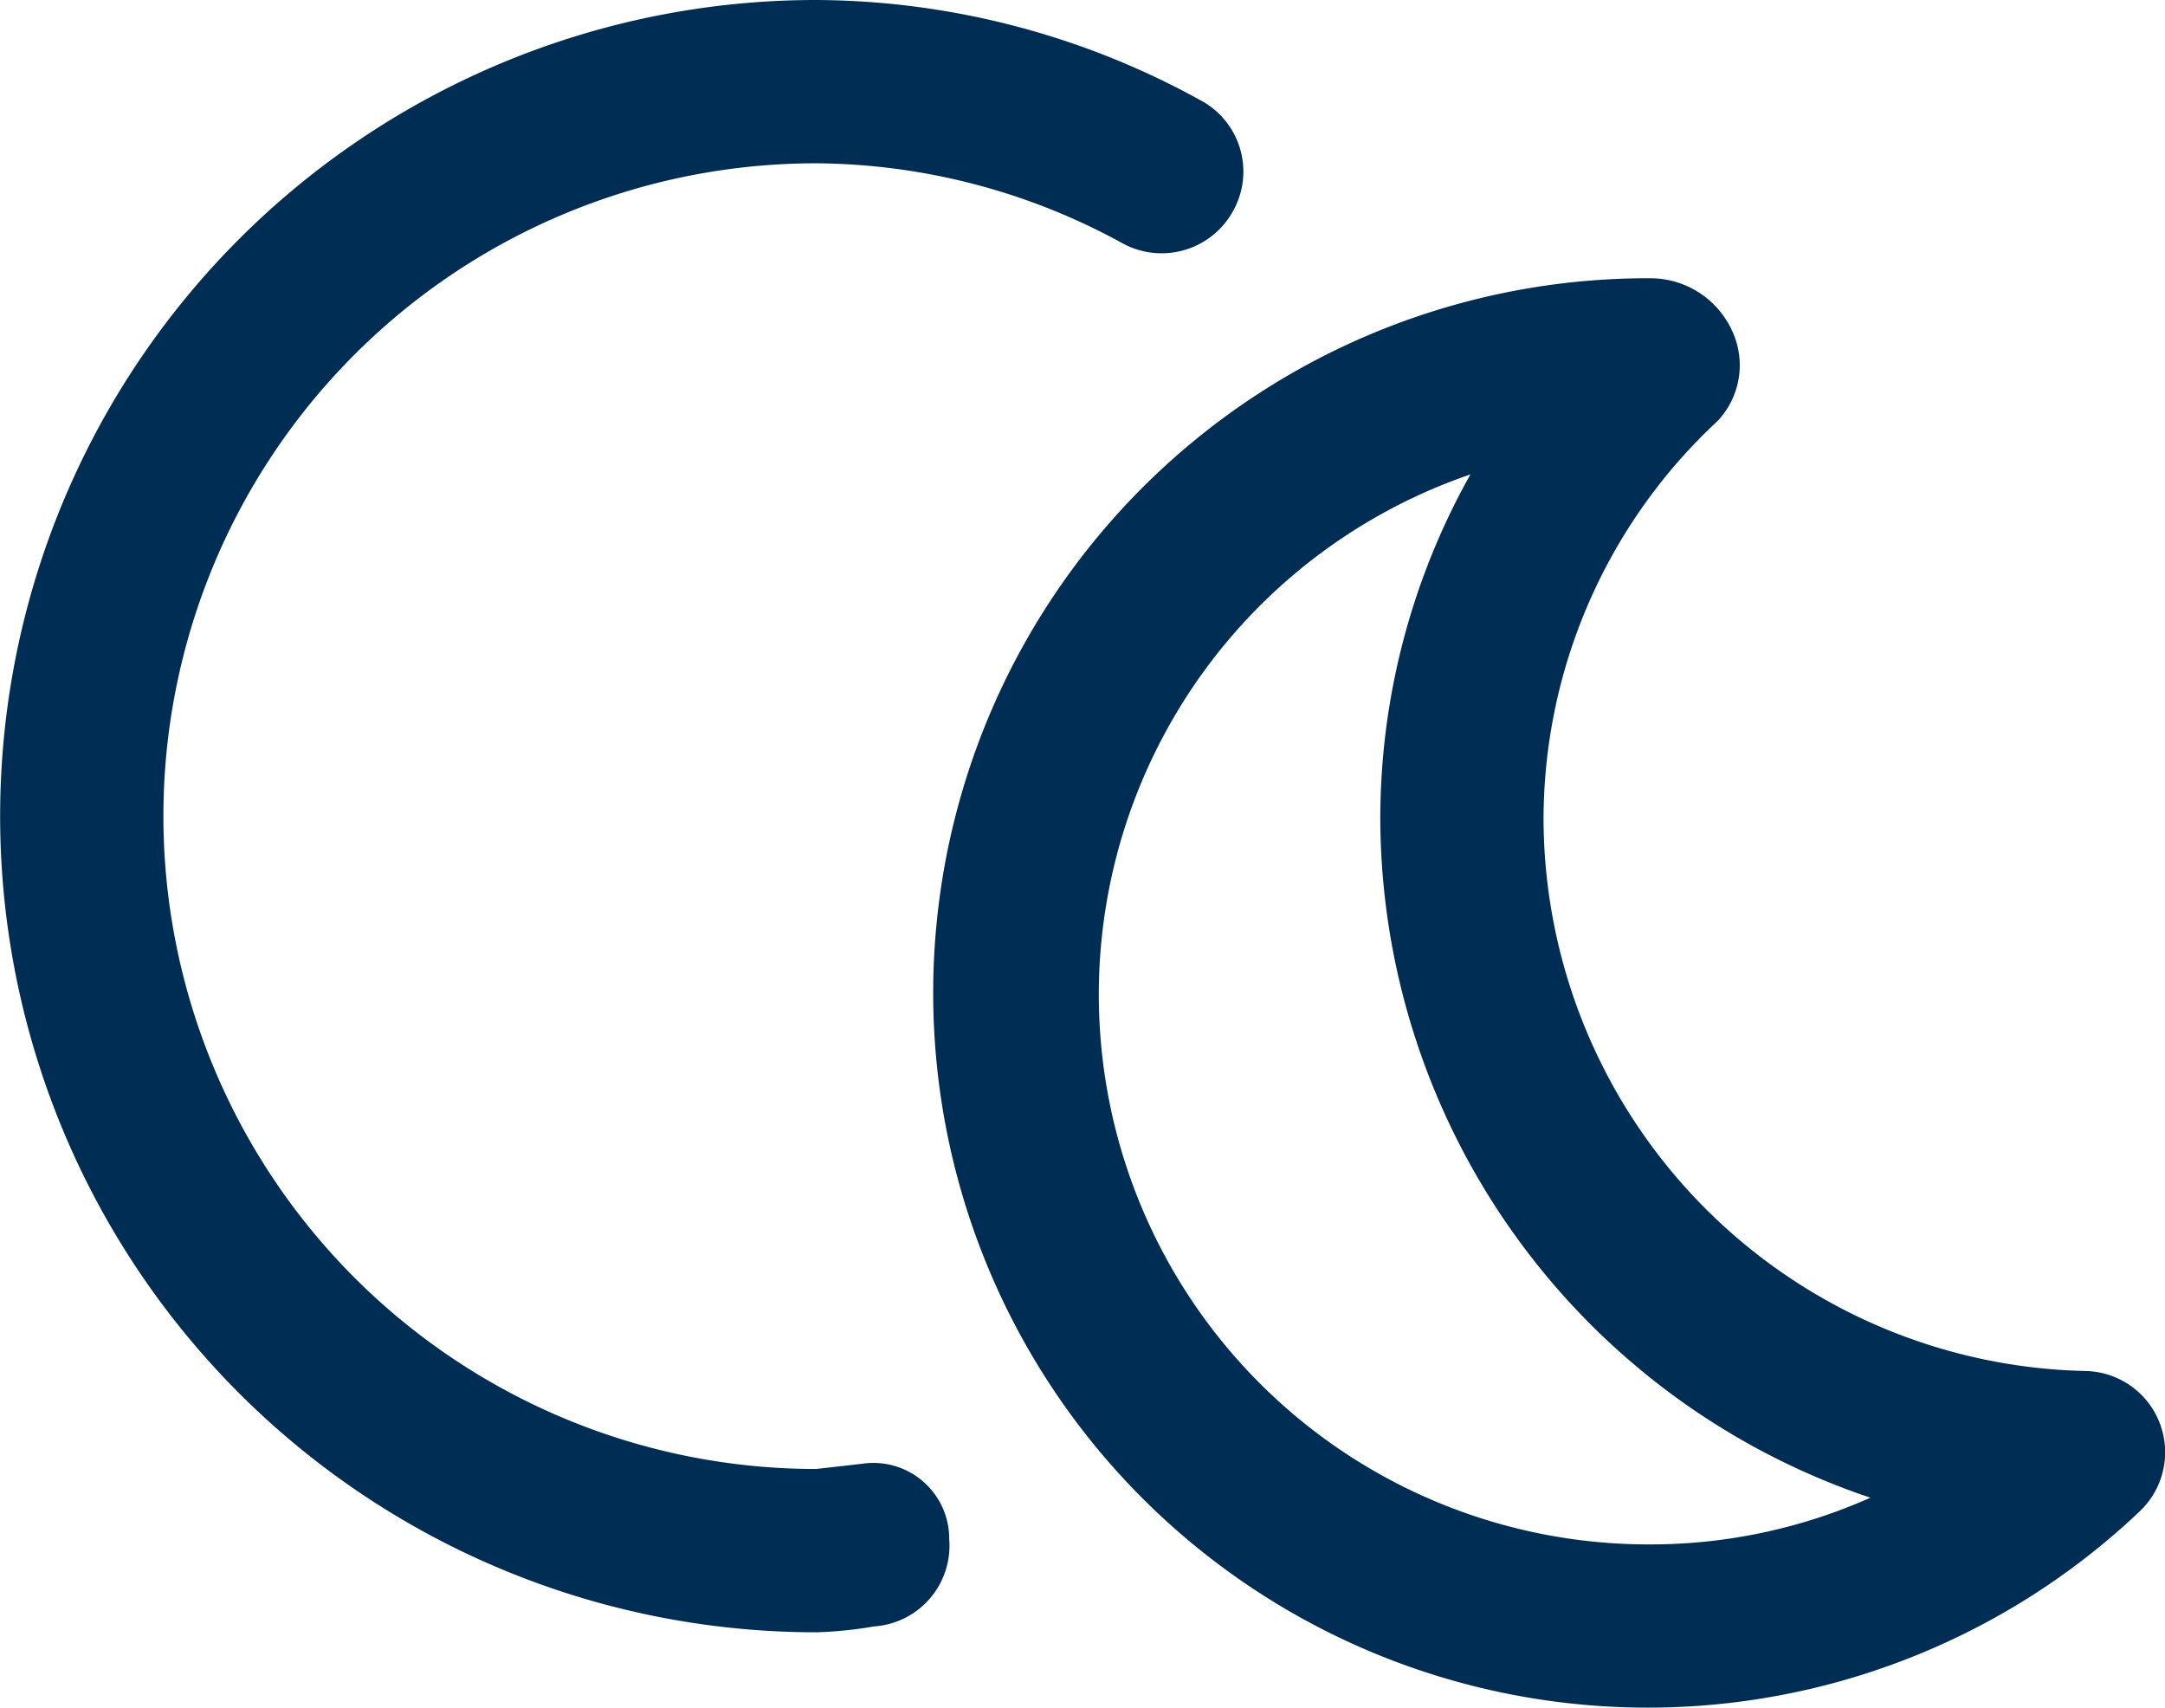
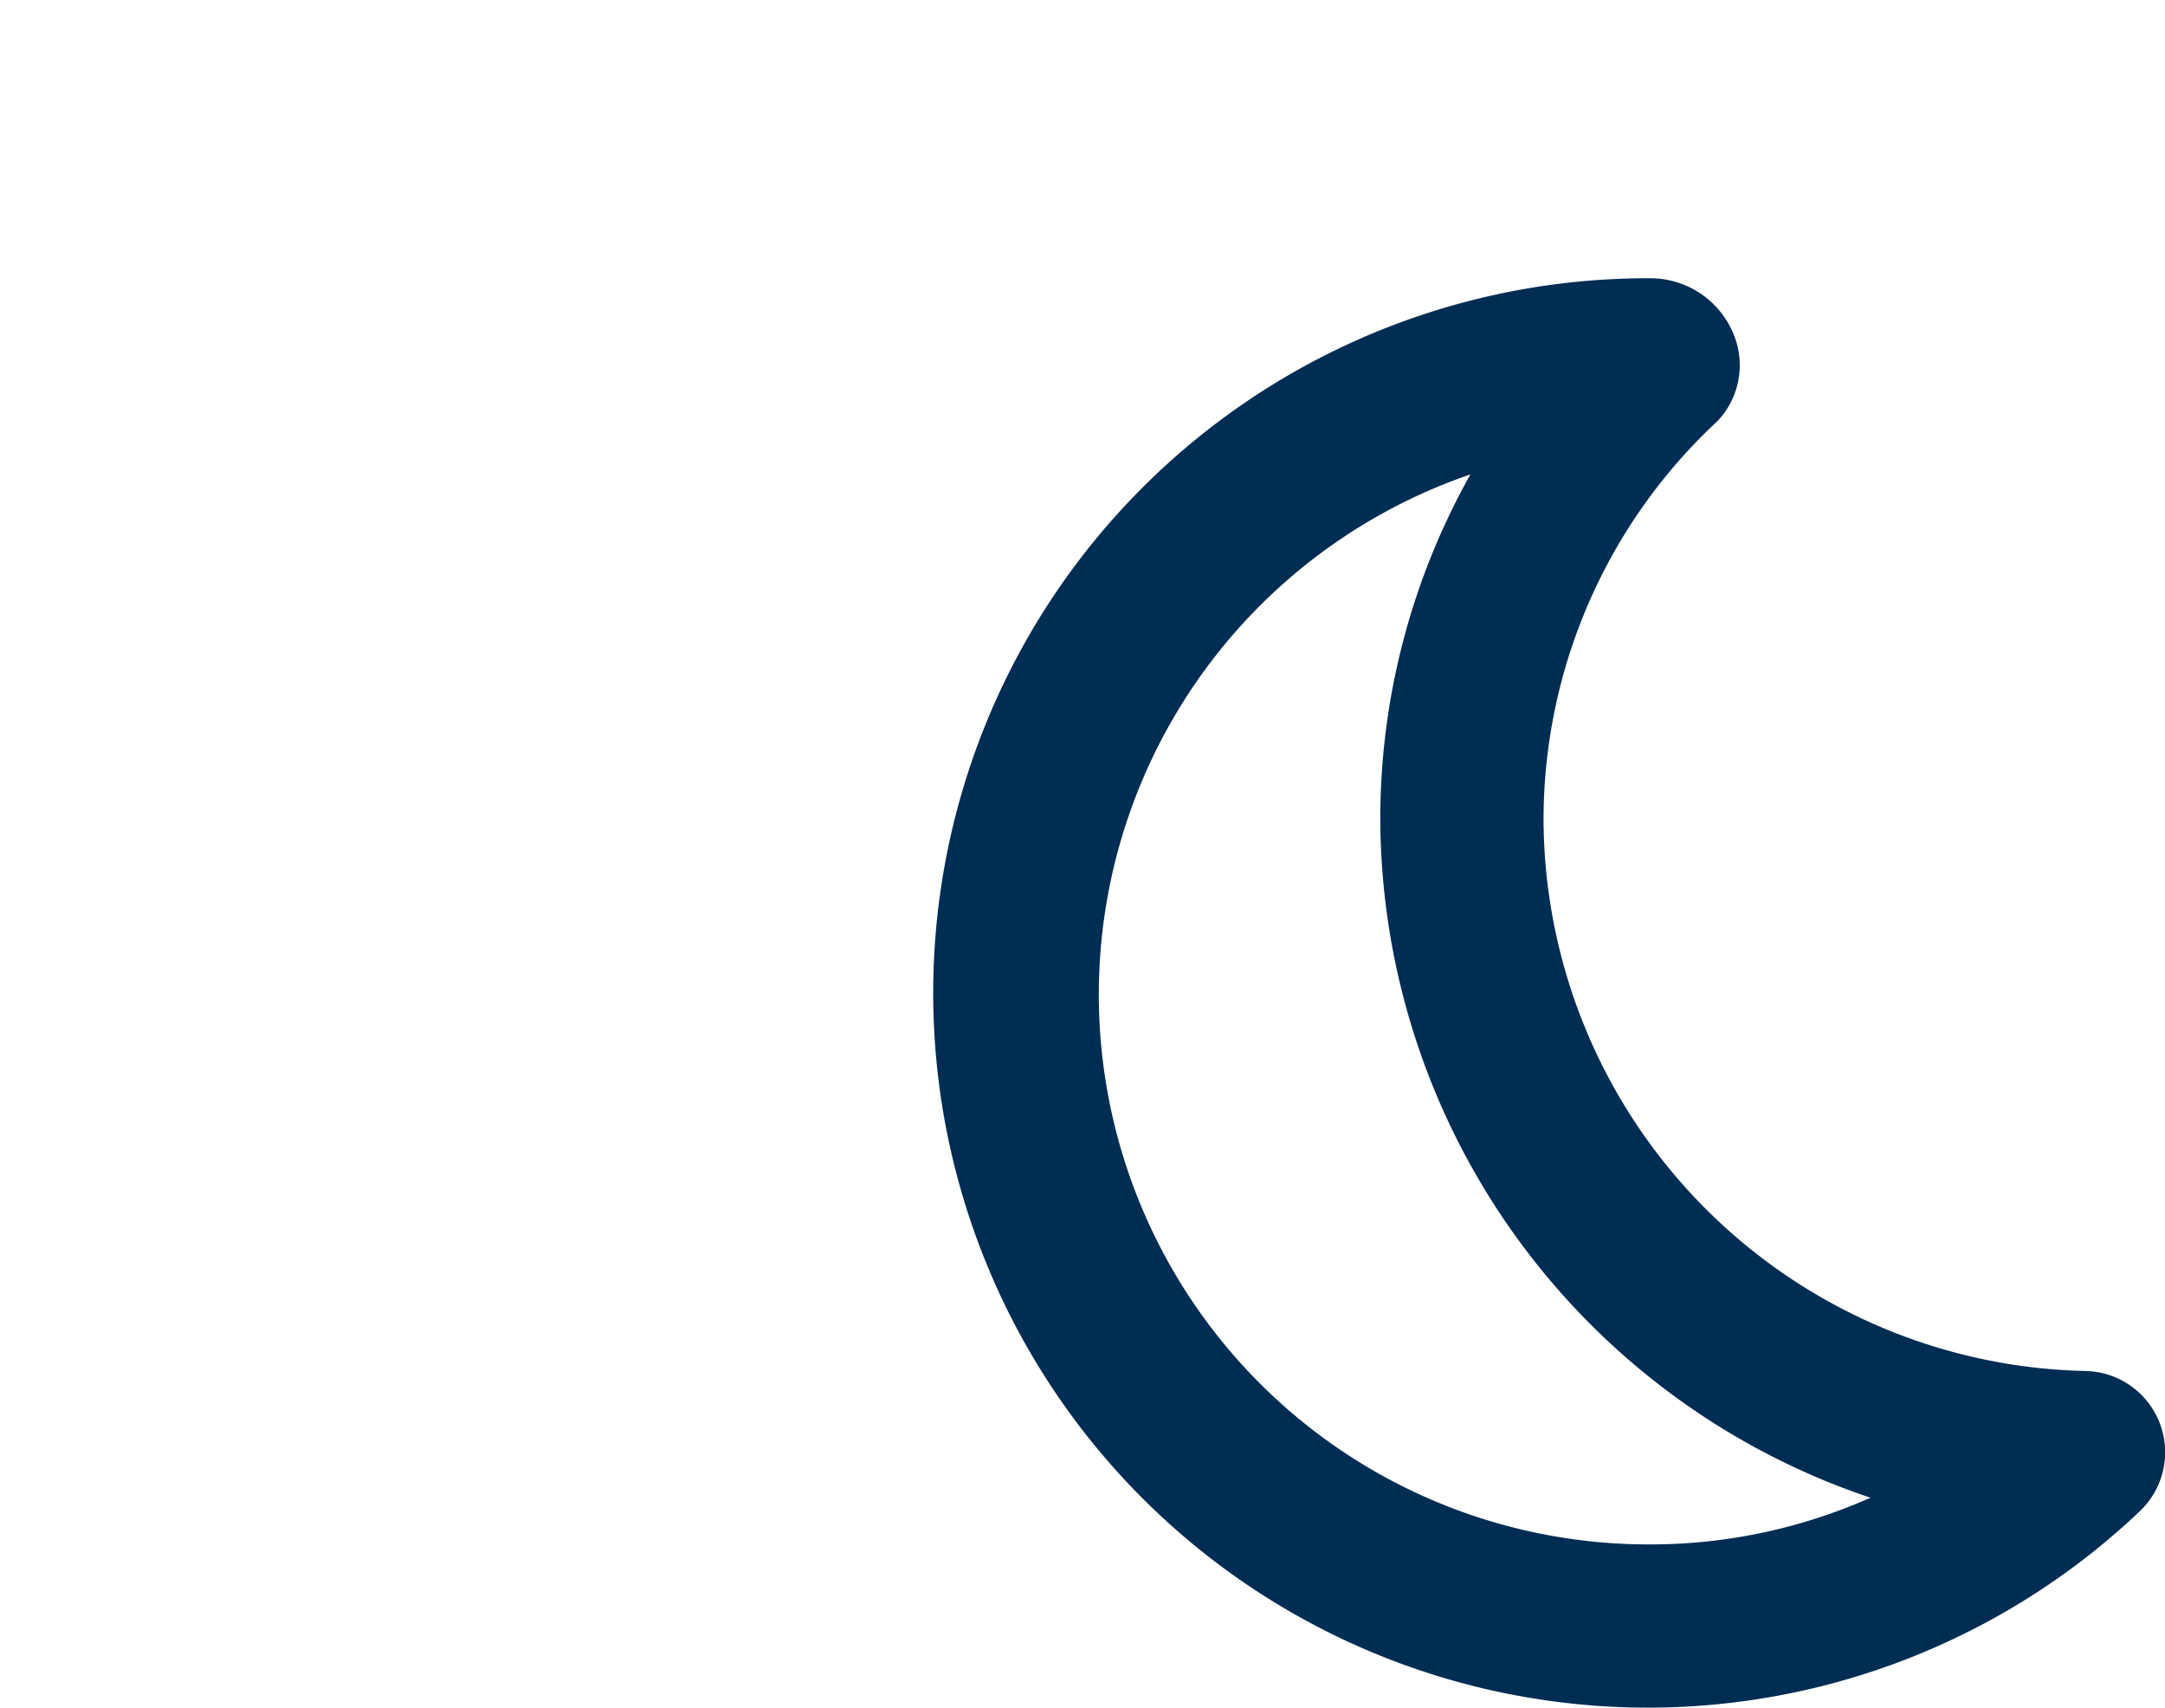
<svg xmlns="http://www.w3.org/2000/svg" width="63.927" height="50.417" viewBox="0 0 63.927 50.417">
  <g id="Gruppe_1598" data-name="Gruppe 1598" transform="translate(0 0)">
-     <path id="Pfad_589" data-name="Pfad 589" d="M24.1,104.747a24.095,24.095,0,0,1,0-48.19,23.677,23.677,0,0,1,11.348,2.96,2.383,2.383,0,0,1,.974,3.249,2.408,2.408,0,0,1-3.259.983A19.017,19.017,0,0,0,24.1,61.378a19.274,19.274,0,0,0,0,38.548l1.359-.154A2.238,2.238,0,0,1,28.029,102a2.388,2.388,0,0,1-2.218,2.574,12.044,12.044,0,0,1-1.716.174" transform="translate(-0.001 -56.557)" fill="#002d53" />
    <path id="Pfad_590" data-name="Pfad 590" d="M36.8,89.67A16.352,16.352,0,0,1,20.81,73.424a16.077,16.077,0,0,1,5.149-11.811,2.4,2.4,0,0,0,.415-2.661,2.653,2.653,0,0,0-2.41-1.543A21.1,21.1,0,1,0,38.4,93.826a2.4,2.4,0,0,0-1.6-4.156M23.963,94.79A16.233,16.233,0,0,1,18.651,63.2a20.763,20.763,0,0,0-2.661,10.22A21.213,21.213,0,0,0,30.462,93.411a15.982,15.982,0,0,1-6.5,1.379" transform="translate(24.767 -49.194)" fill="#002d53" />
  </g>
</svg>